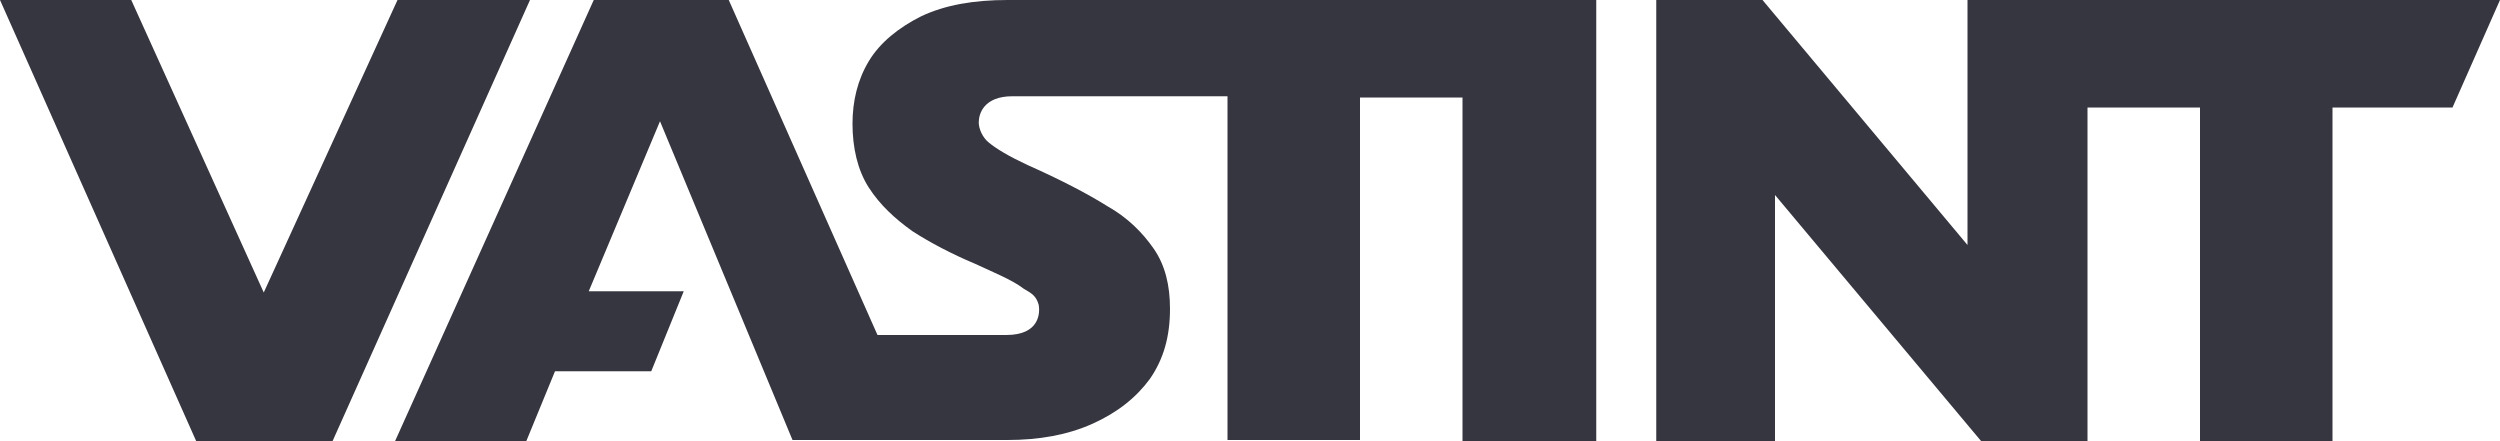
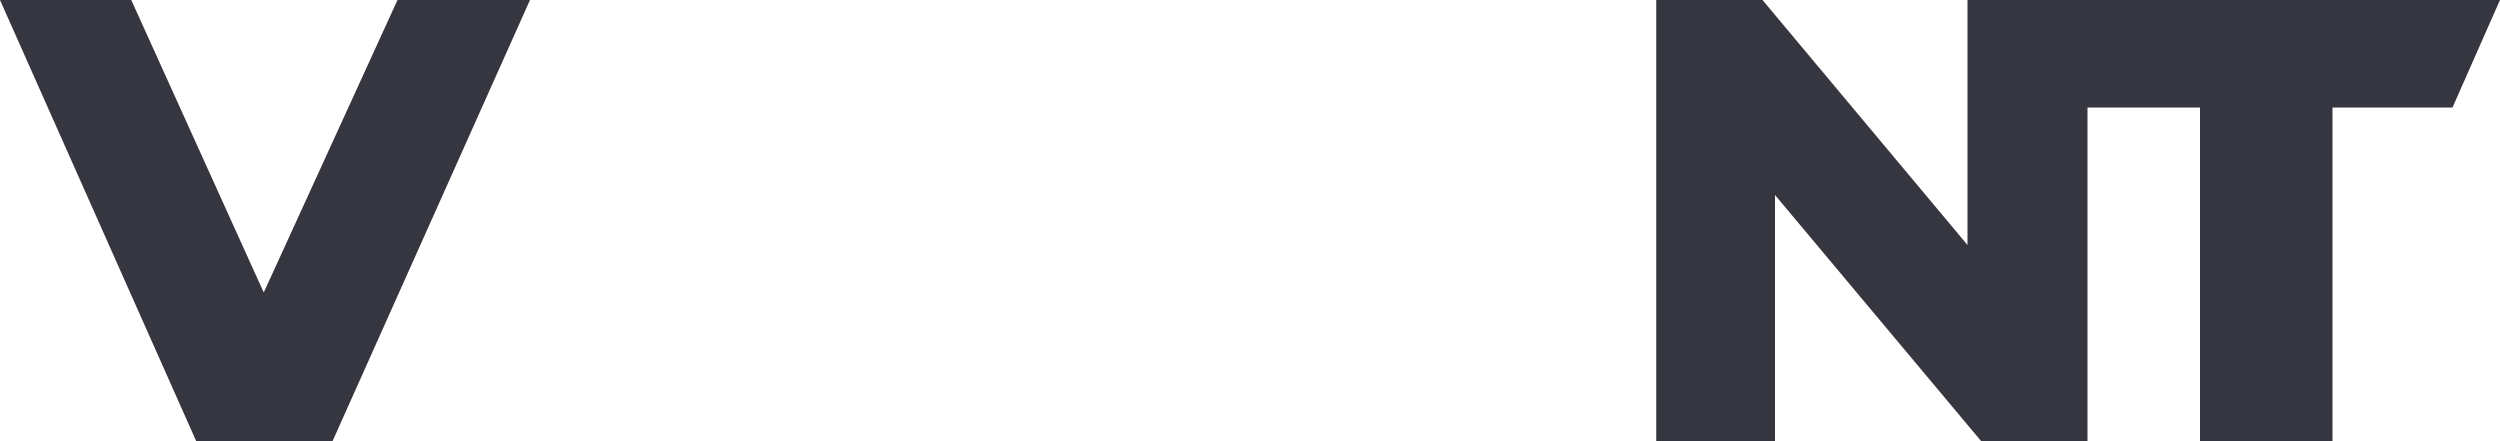
<svg xmlns="http://www.w3.org/2000/svg" version="1.1" id="Layer_1" x="0px" y="0px" width="200px" height="35.3px" viewBox="0 0 200 35.3" style="enable-background:new 0 0 200 35.3;" xml:space="preserve">
  <style type="text/css">
	.st0{fill:#363640;}
</style>
  <g id="Layer_1_00000011024485698807379060000007455492214934650767_">
    <g>
      <polygon class="st0" points="167,0 157.4,0 157.4,0 157.4,19.6 141,0 132.5,0 132.5,35.3 142,35.3 142,15.6 158.5,35.3 167,35.3     167,8.6 176,8.6 176,35.3 186.6,35.3 186.6,8.6 196.2,8.6 200,0   " />
-       <path class="st0" d="M117,0H81c-0.1,0-0.3,0-0.4,0c-2.7,0-5,0.4-6.9,1.3c-1.8,0.9-3.3,2.1-4.2,3.6c-0.9,1.5-1.3,3.2-1.3,5    c0,1.9,0.4,3.7,1.3,5.1c0.9,1.4,2.1,2.5,3.5,3.5c1.4,0.9,3.1,1.8,5,2.6c1.5,0.7,3,1.3,3.9,2c0.7,0.4,1,0.6,1.2,1.3    c0.1,0.6,0.1,2.4-2.6,2.4H70.2L58.3,0h-1.3h-8.2h-1.3L31.6,35.3h10.5l2.3-5.6h7.7l2.6-6.4h-7.6l5.7-13.6l10.6,25.5H74l0,0h6.5    c0.1,0,0.1,0,0.1,0c2.5,0,4.8-0.4,6.8-1.3s3.5-2.1,4.6-3.6c1.1-1.6,1.6-3.4,1.6-5.6c0-1.9-0.4-3.5-1.3-4.8    c-0.9-1.3-2.1-2.5-3.7-3.4c-1.6-1-3.7-2.1-6.4-3.3c-1.5-0.7-2.5-1.3-3.1-1.8c-0.5-0.4-0.8-1.1-0.8-1.6c0-0.7,0.4-2.1,2.7-2.1h17.2    v27.5h10.6V7.8h8.2v27.5h10.7V0H117L117,0z" />
      <polygon class="st0" points="31.8,0 21.1,23.4 10.5,0 0,0 15.7,35.3 15.8,35.3 26.6,35.3 26.6,35.3 42.4,0   " />
    </g>
  </g>
  <g id="layer">
</g>
</svg>